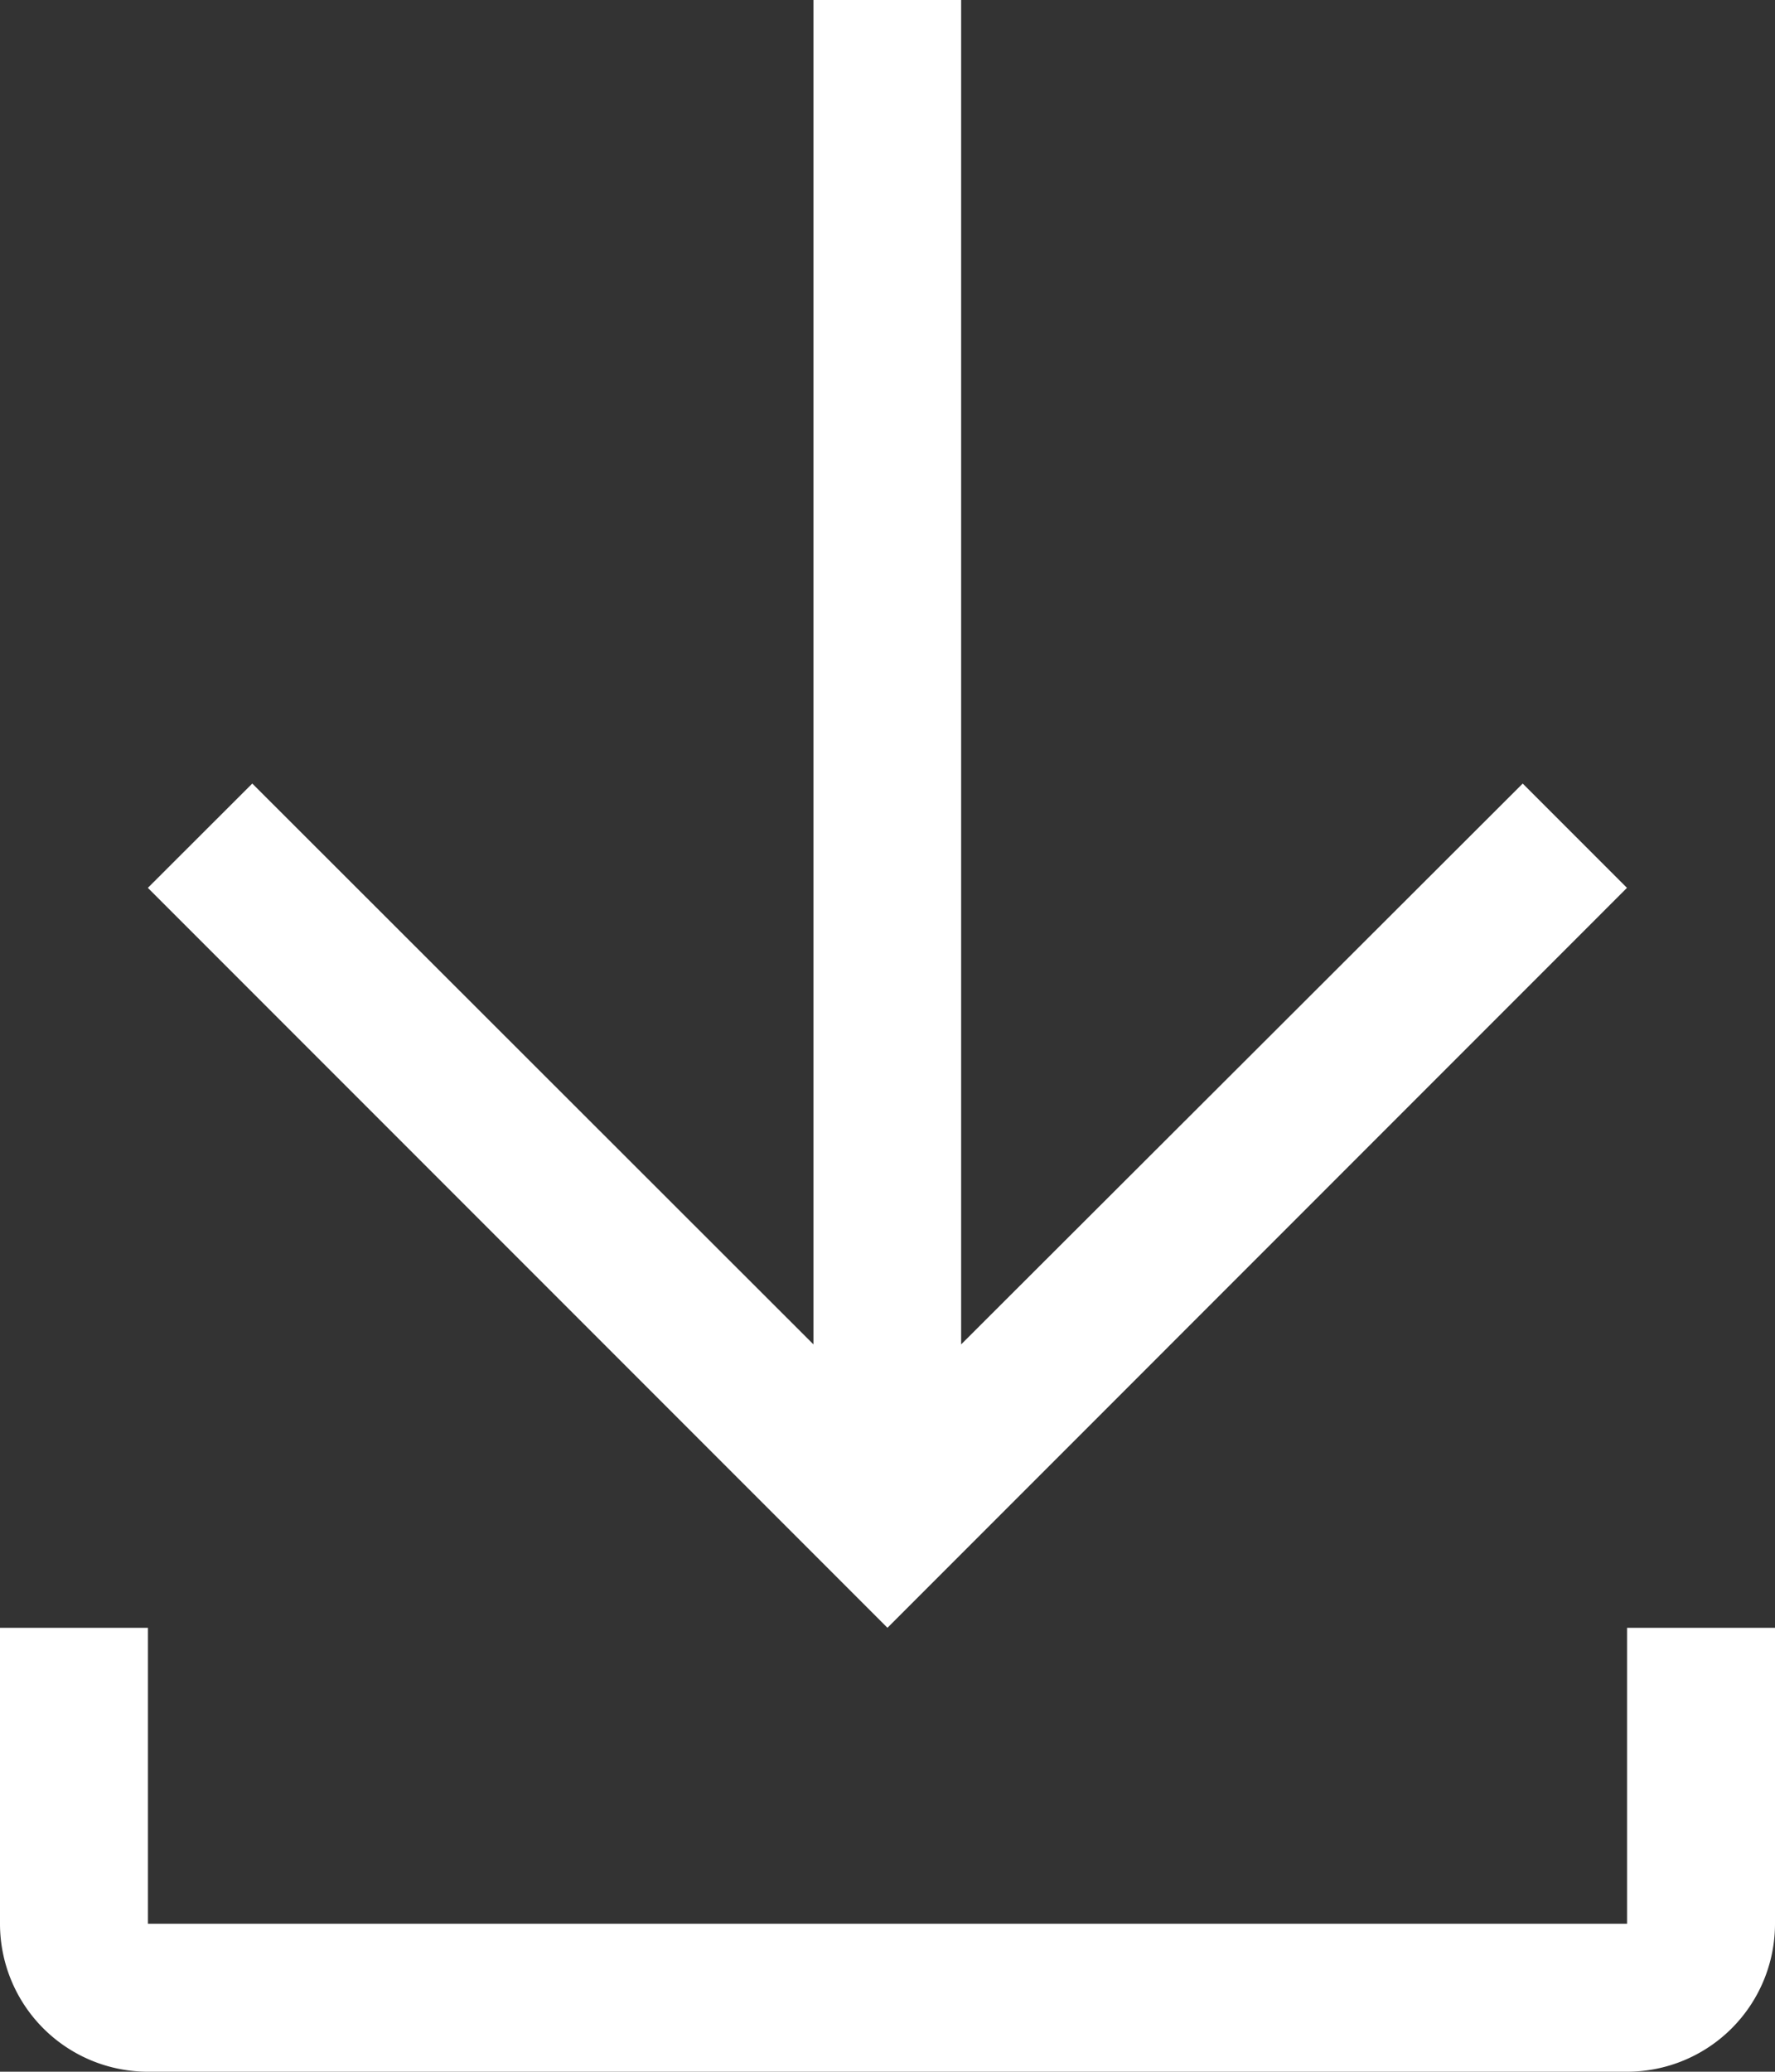
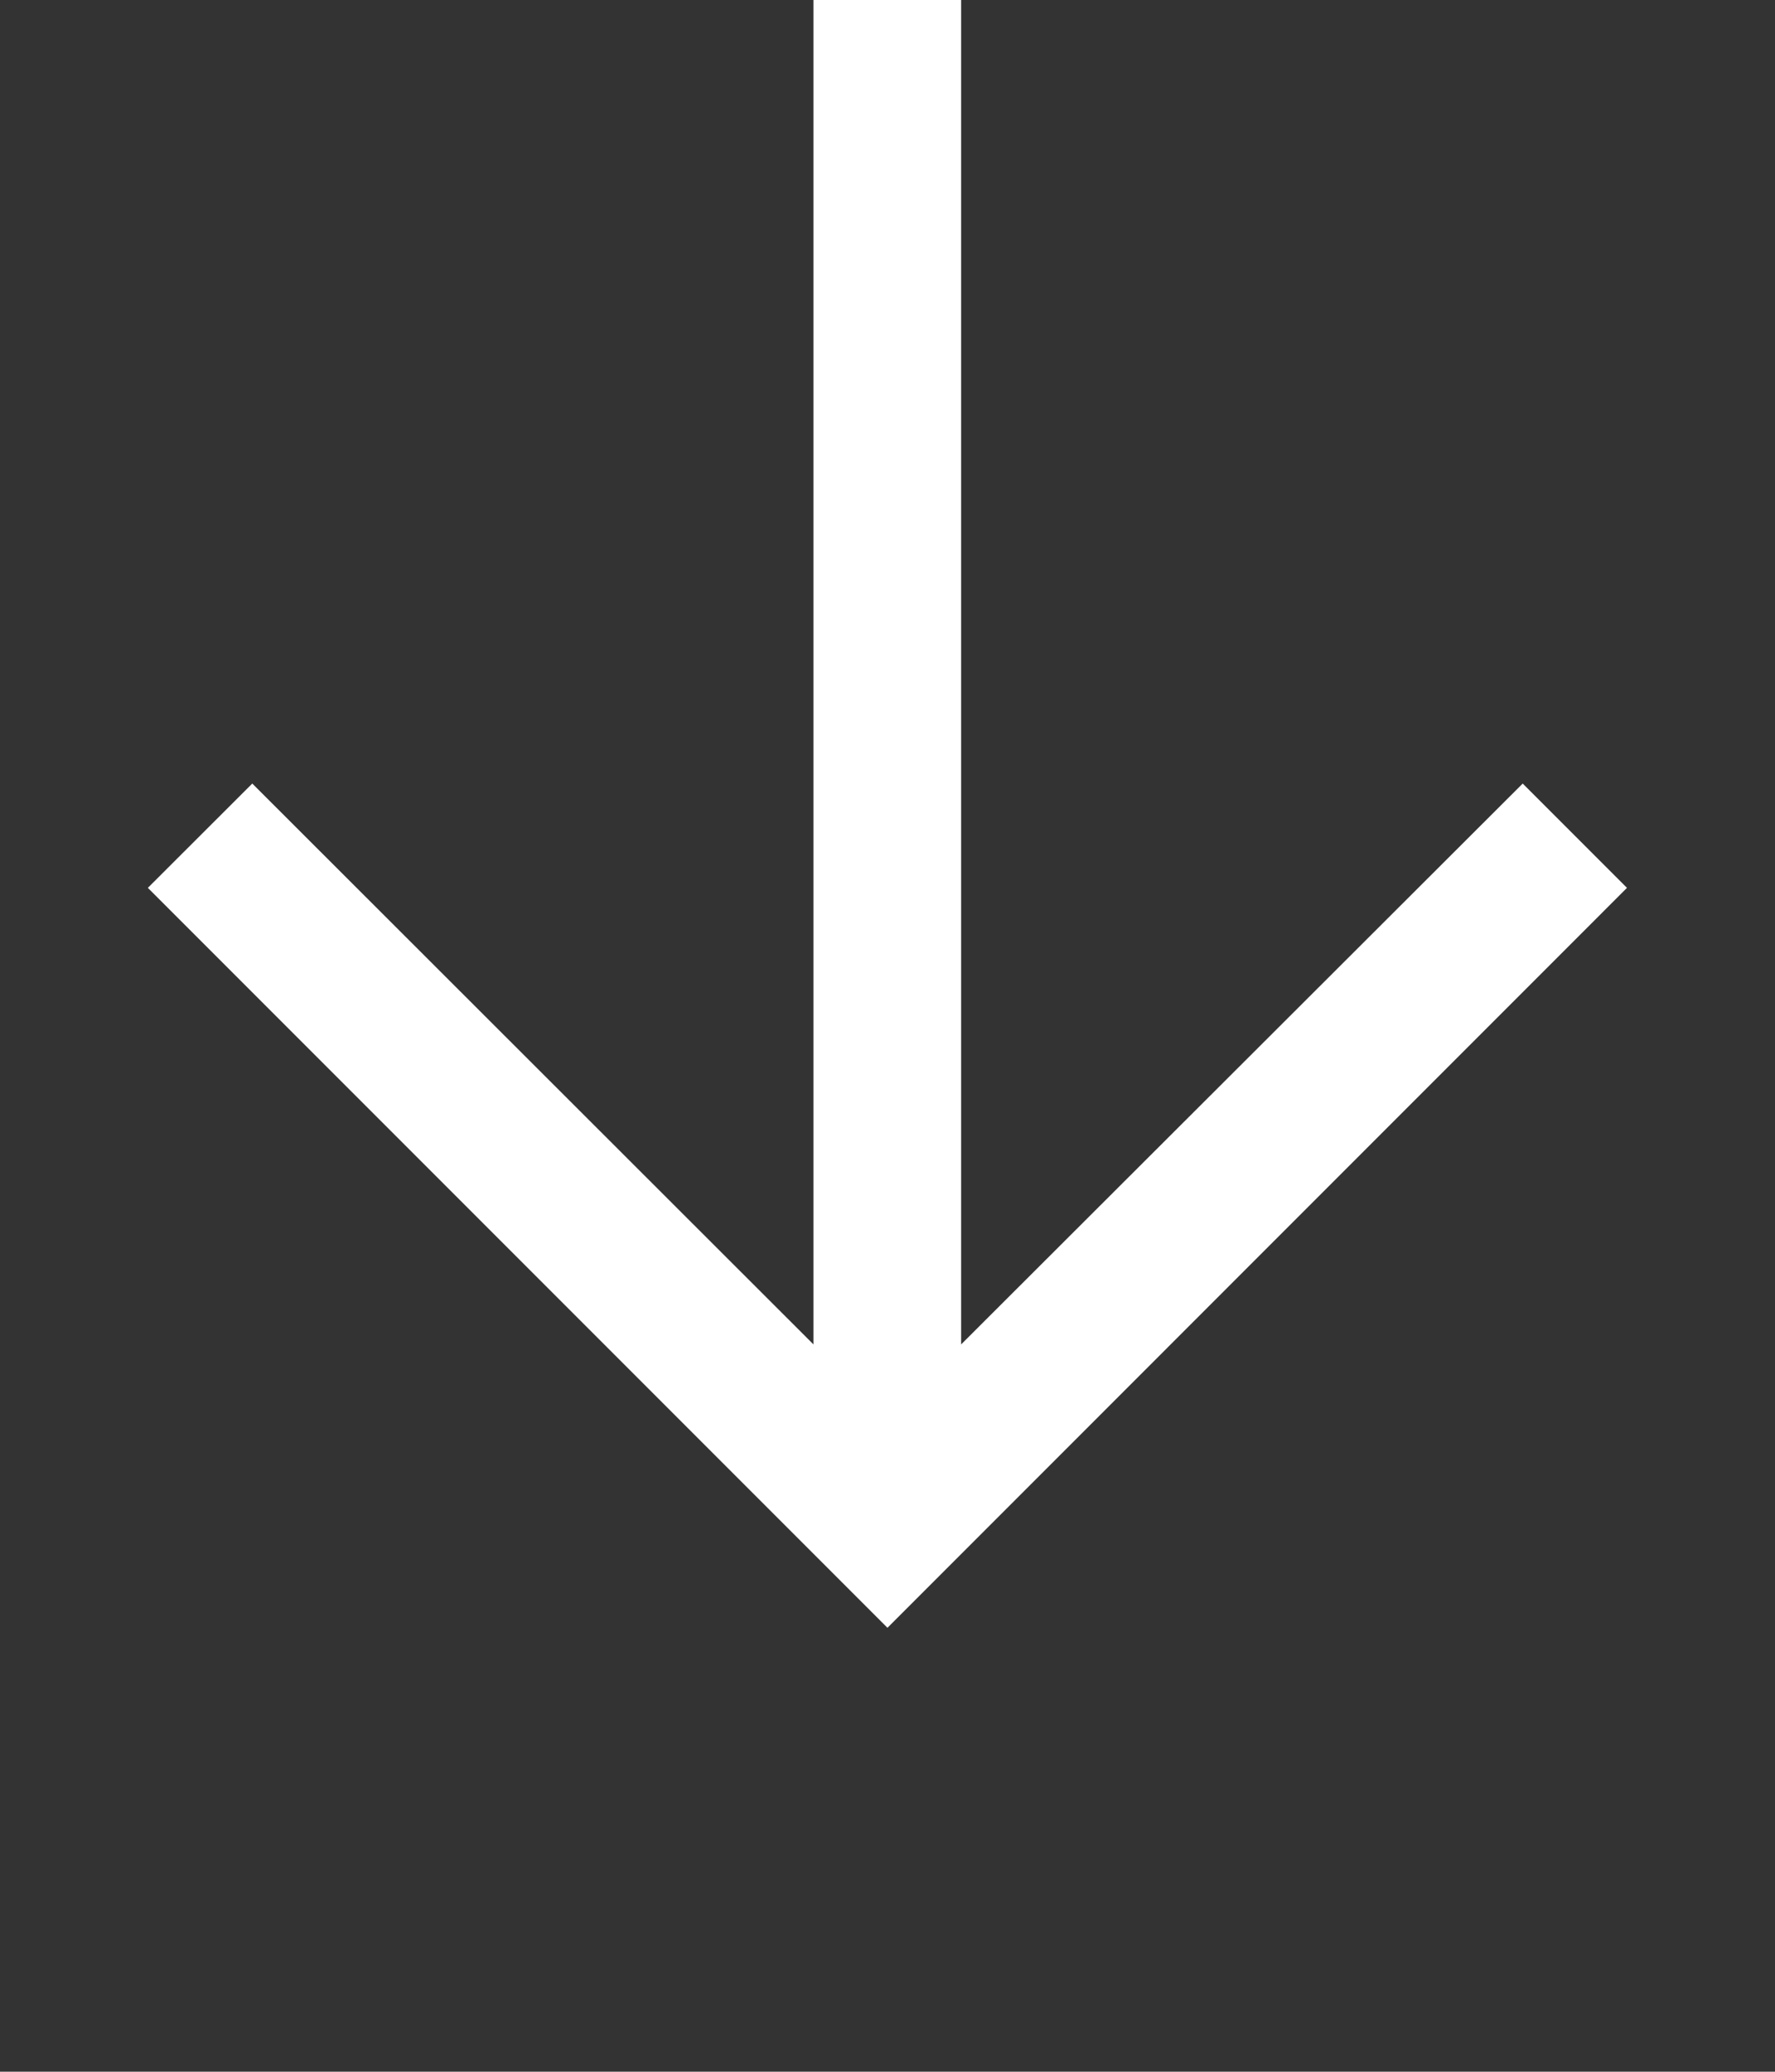
<svg xmlns="http://www.w3.org/2000/svg" width="21.825" height="25.462" viewBox="0 0 21.825 25.462">
  <rect x="0" y="0" width="21.825" height="25.462" fill="#333333" stroke="none" />
  <g id="Raggruppa_33" data-name="Raggruppa 33" transform="translate(-24 -12)">
-     <path id="Tracciato_22" data-name="Tracciato 22" d="M44.006,144v3.637H25.819V144H24v3.637a1.819,1.819,0,0,0,1.819,1.819H44.006a1.819,1.819,0,0,0,1.819-1.819V144Z" transform="translate(0 -111.994)" fill="#fff" />
    <path id="Tracciato_23" data-name="Tracciato 23" d="M54.187,22.912,52.905,21.63,46,28.523V12H44.184V28.523l-6.9-6.893L36,22.912l9.094,9.094Z" transform="translate(-10.182)" fill="#fff" />
  </g>
</svg>